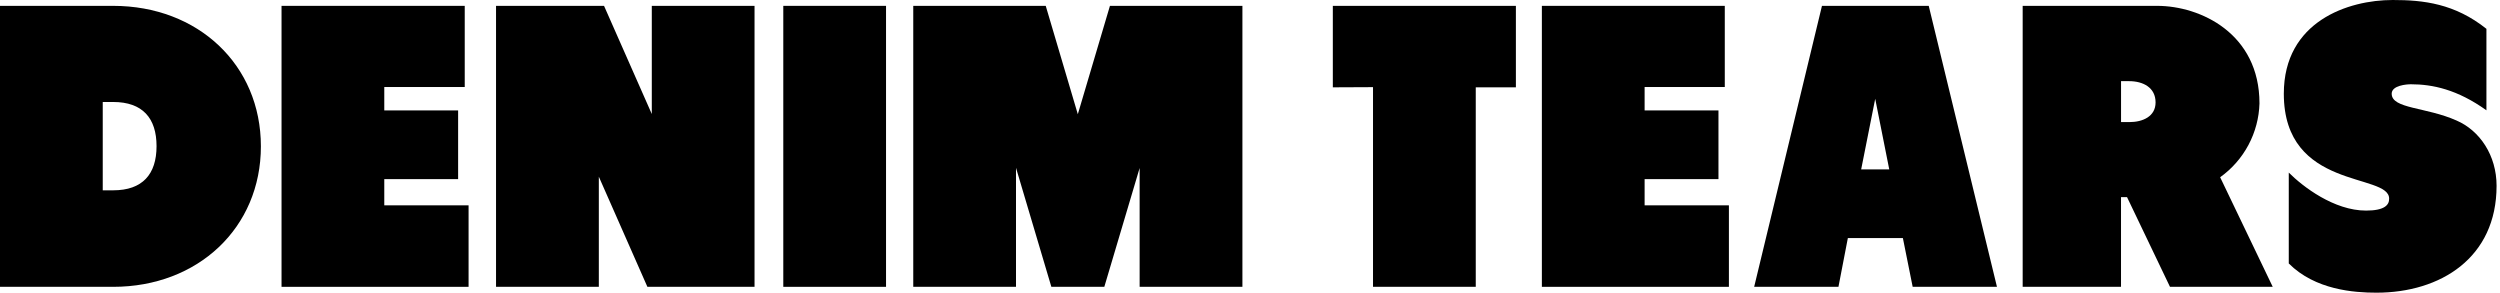
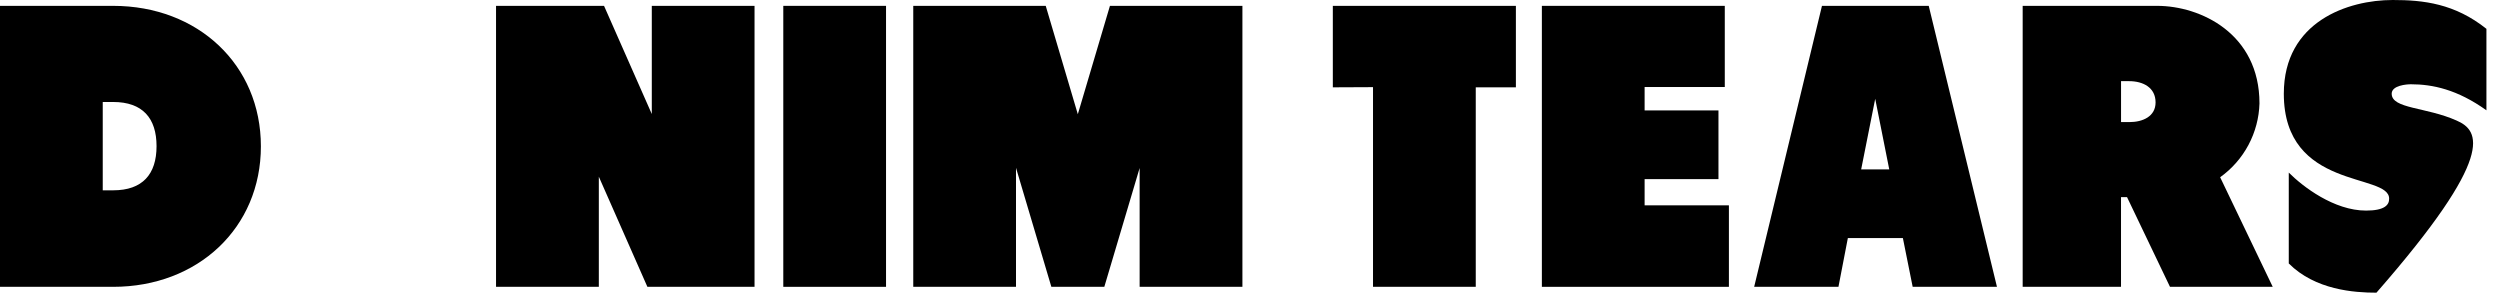
<svg xmlns="http://www.w3.org/2000/svg" fill="none" viewBox="0 0 205 24" height="24" width="205">
  <path fill="black" d="M8.425 15.606V8.363H9.281C11.685 8.363 12.837 9.681 12.837 11.985C12.837 14.289 11.685 15.606 9.281 15.606H8.425ZM9.281 23.52C16.228 23.52 21.393 18.681 21.393 12C21.393 5.318 16.239 0.48 9.281 0.48H0V23.52H9.281Z" />
-   <path fill="black" d="M23.086 23.52H38.423V16.838H31.511V14.688H37.566V9.055H31.511V7.135H38.108V0.48H23.086V23.52Z" />
  <path fill="black" d="M53.447 9.35L49.531 0.48H40.675V23.52H49.104V14.488L53.086 23.52H61.872V0.48H53.447V9.35Z" />
  <path fill="black" d="M64.23 23.52H72.655V0.48H64.23V23.52Z" />
  <path fill="black" d="M101.878 0.48H91.015L88.381 9.366L85.75 0.48H74.887V23.52H83.312V13.762L86.211 23.52H90.554L93.45 13.778V23.52H101.878V0.48Z" />
  <path fill="black" d="M112.587 7.146V23.52H121.012V7.161H124.303V0.48H109.292V7.161L112.587 7.146Z" />
  <path fill="black" d="M126.433 23.52H141.77V16.838H134.858V14.688H140.914V9.055H134.858V7.135H141.432V0.48H126.433V23.52Z" />
  <path fill="black" d="M151.524 19.522H156.036L156.839 23.52H163.751L158.156 0.48H149.401L143.841 23.52H150.753L151.524 19.522ZM154.919 13.893H152.615L153.767 8.102L154.919 13.893Z" />
  <path fill="black" d="M173.923 16.166H174.418L177.939 23.52H186.364L182.052 14.534C183.02 13.842 183.815 12.935 184.375 11.884C184.934 10.834 185.243 9.668 185.277 8.479C185.277 2.753 180.439 0.48 176.887 0.48H165.859V23.52H173.923V16.166ZM174.587 6.655C175.739 6.655 176.757 7.181 176.757 8.398C176.757 9.55 175.704 10.011 174.618 10.011H173.926V6.655H174.587Z" />
-   <path fill="black" d="M194.016 17.268C191.388 17.268 188.829 15.302 187.679 14.152V21.604C189.847 23.772 193.029 24 194.868 24C200.121 24 204.719 21.143 204.719 15.236C204.719 12.739 203.341 10.703 201.437 9.883C198.94 8.768 196.118 8.93 196.118 7.684C196.118 6.995 197.364 6.91 197.693 6.91C199.466 6.91 201.502 7.335 203.887 9.046V2.365C201.293 0.294 198.731 0 196.203 0C192.561 0 187.273 1.742 187.273 7.684C187.273 15.627 195.909 14.152 195.909 16.285C195.921 16.812 195.526 17.268 194.016 17.268Z" />
+   <path fill="black" d="M194.016 17.268C191.388 17.268 188.829 15.302 187.679 14.152V21.604C189.847 23.772 193.029 24 194.868 24C204.719 12.739 203.341 10.703 201.437 9.883C198.94 8.768 196.118 8.93 196.118 7.684C196.118 6.995 197.364 6.91 197.693 6.91C199.466 6.91 201.502 7.335 203.887 9.046V2.365C201.293 0.294 198.731 0 196.203 0C192.561 0 187.273 1.742 187.273 7.684C187.273 15.627 195.909 14.152 195.909 16.285C195.921 16.812 195.526 17.268 194.016 17.268Z" />
</svg>